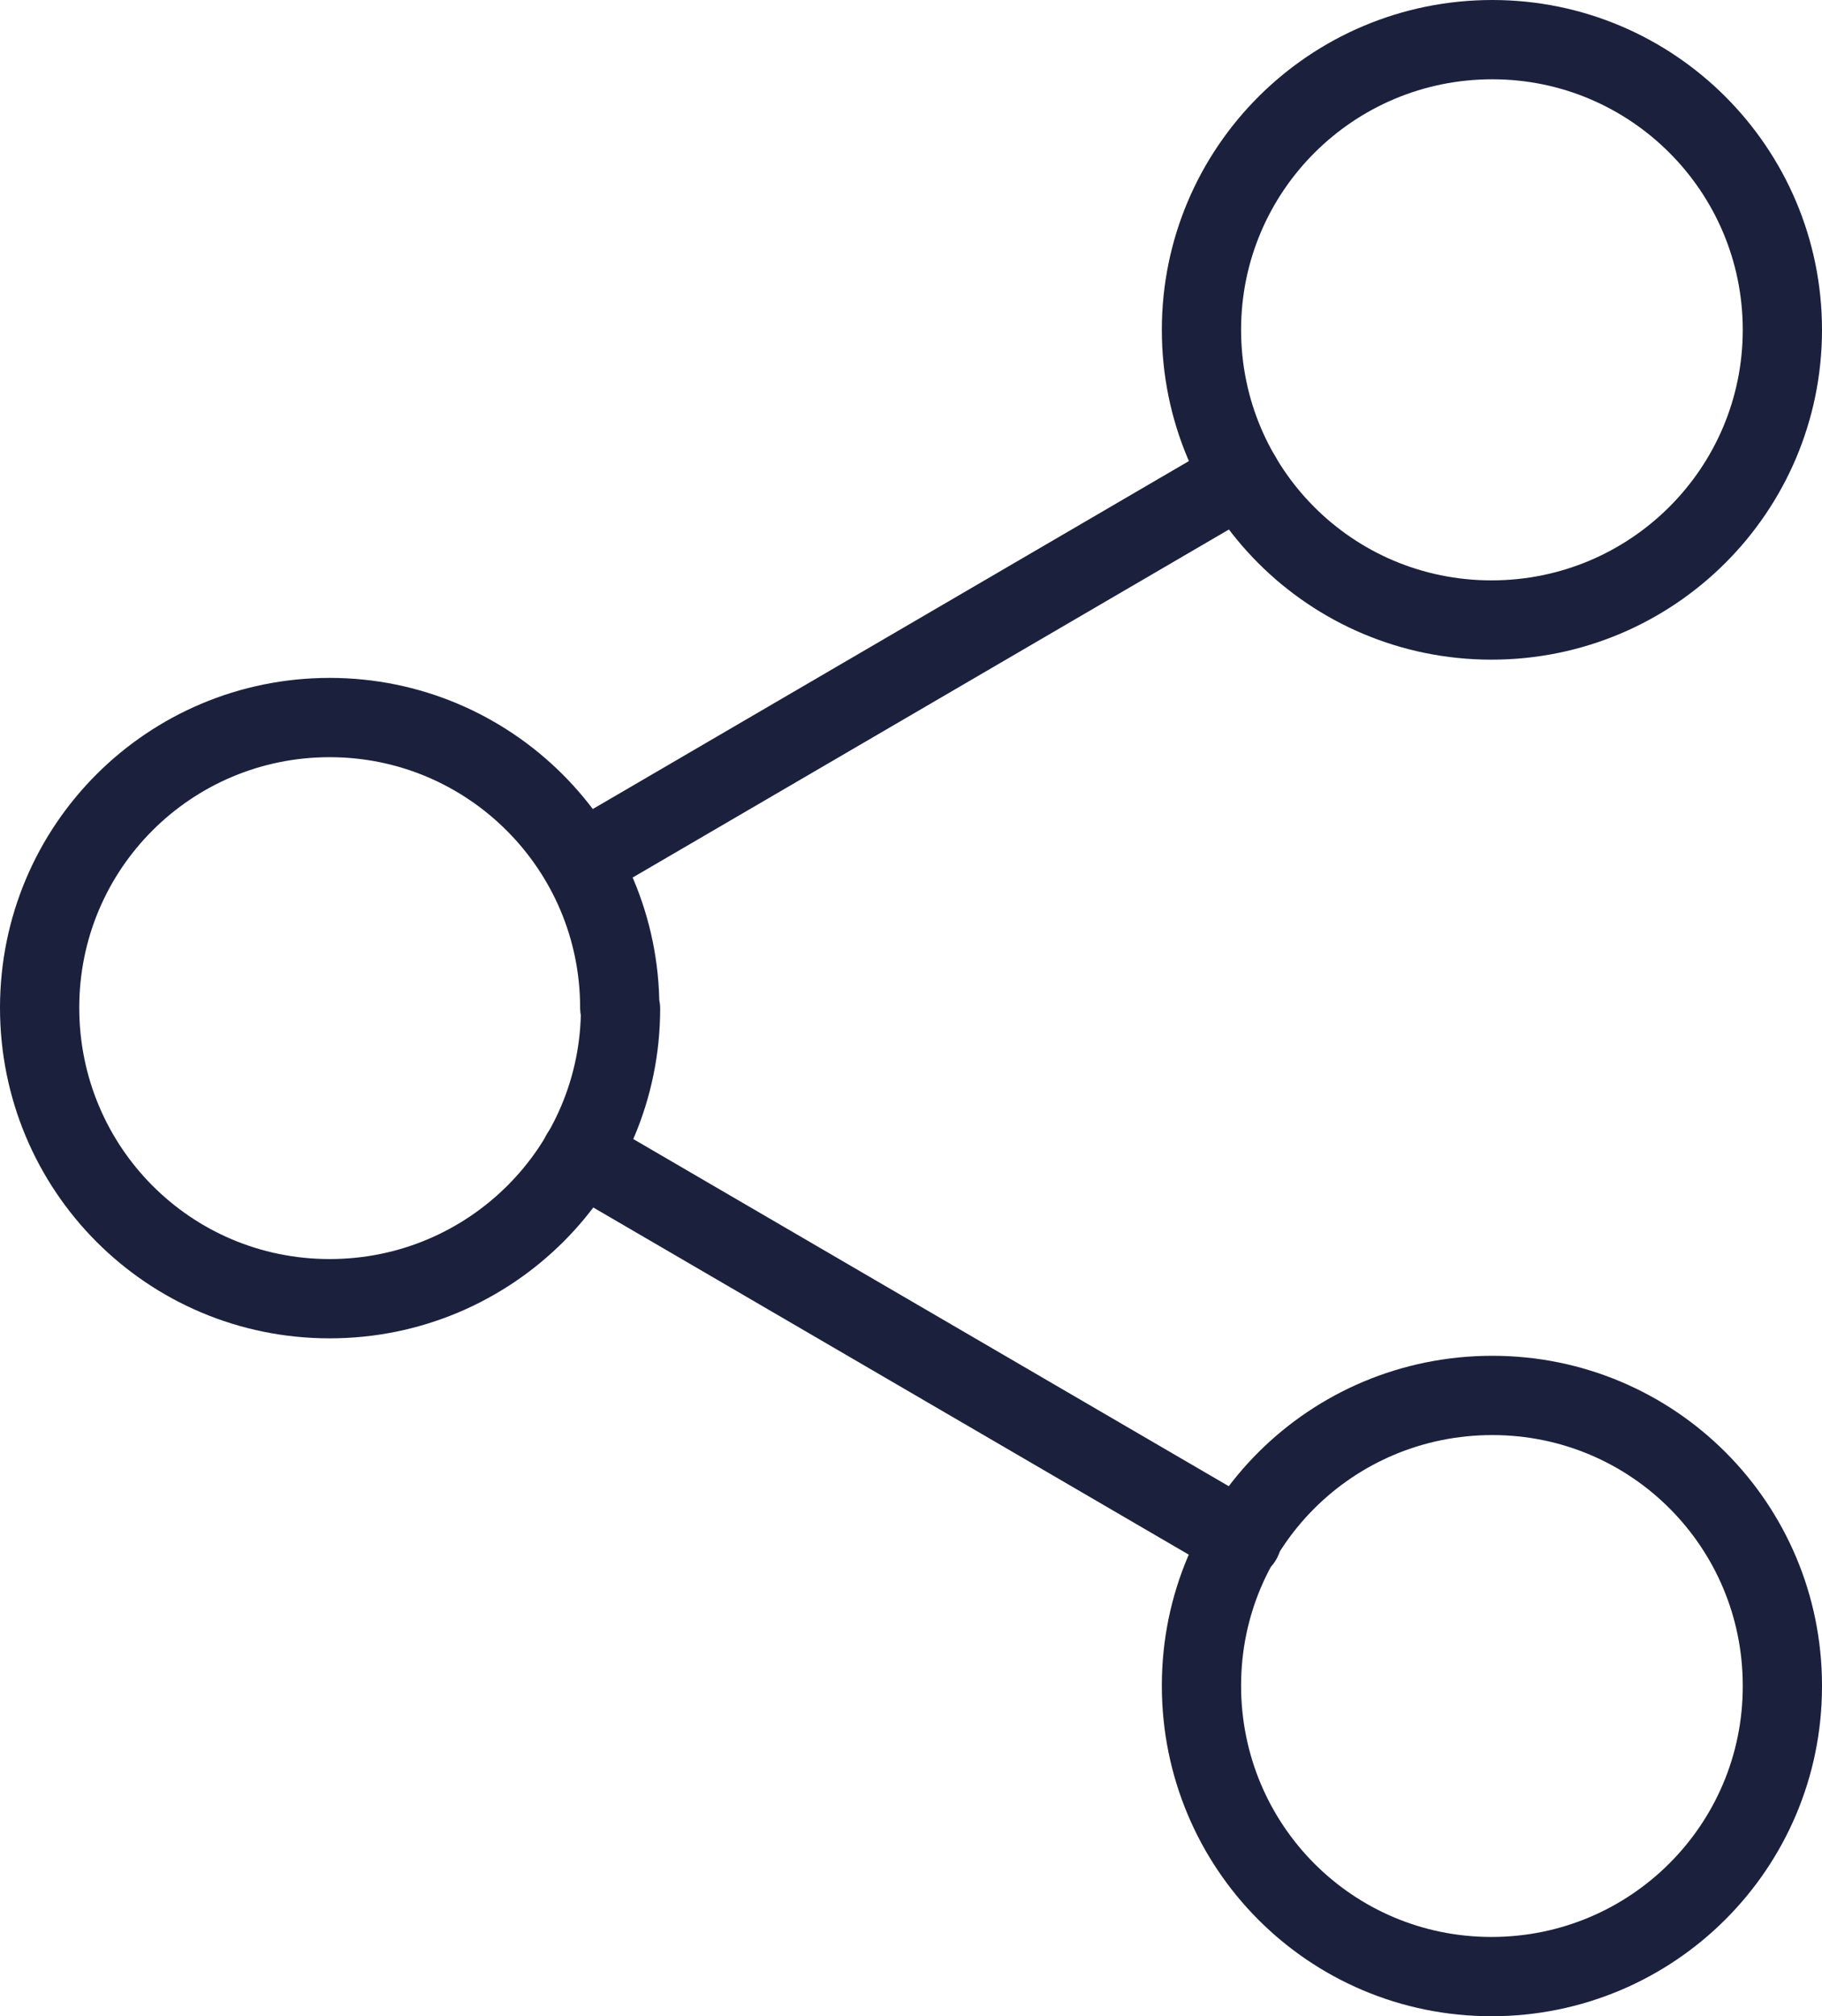
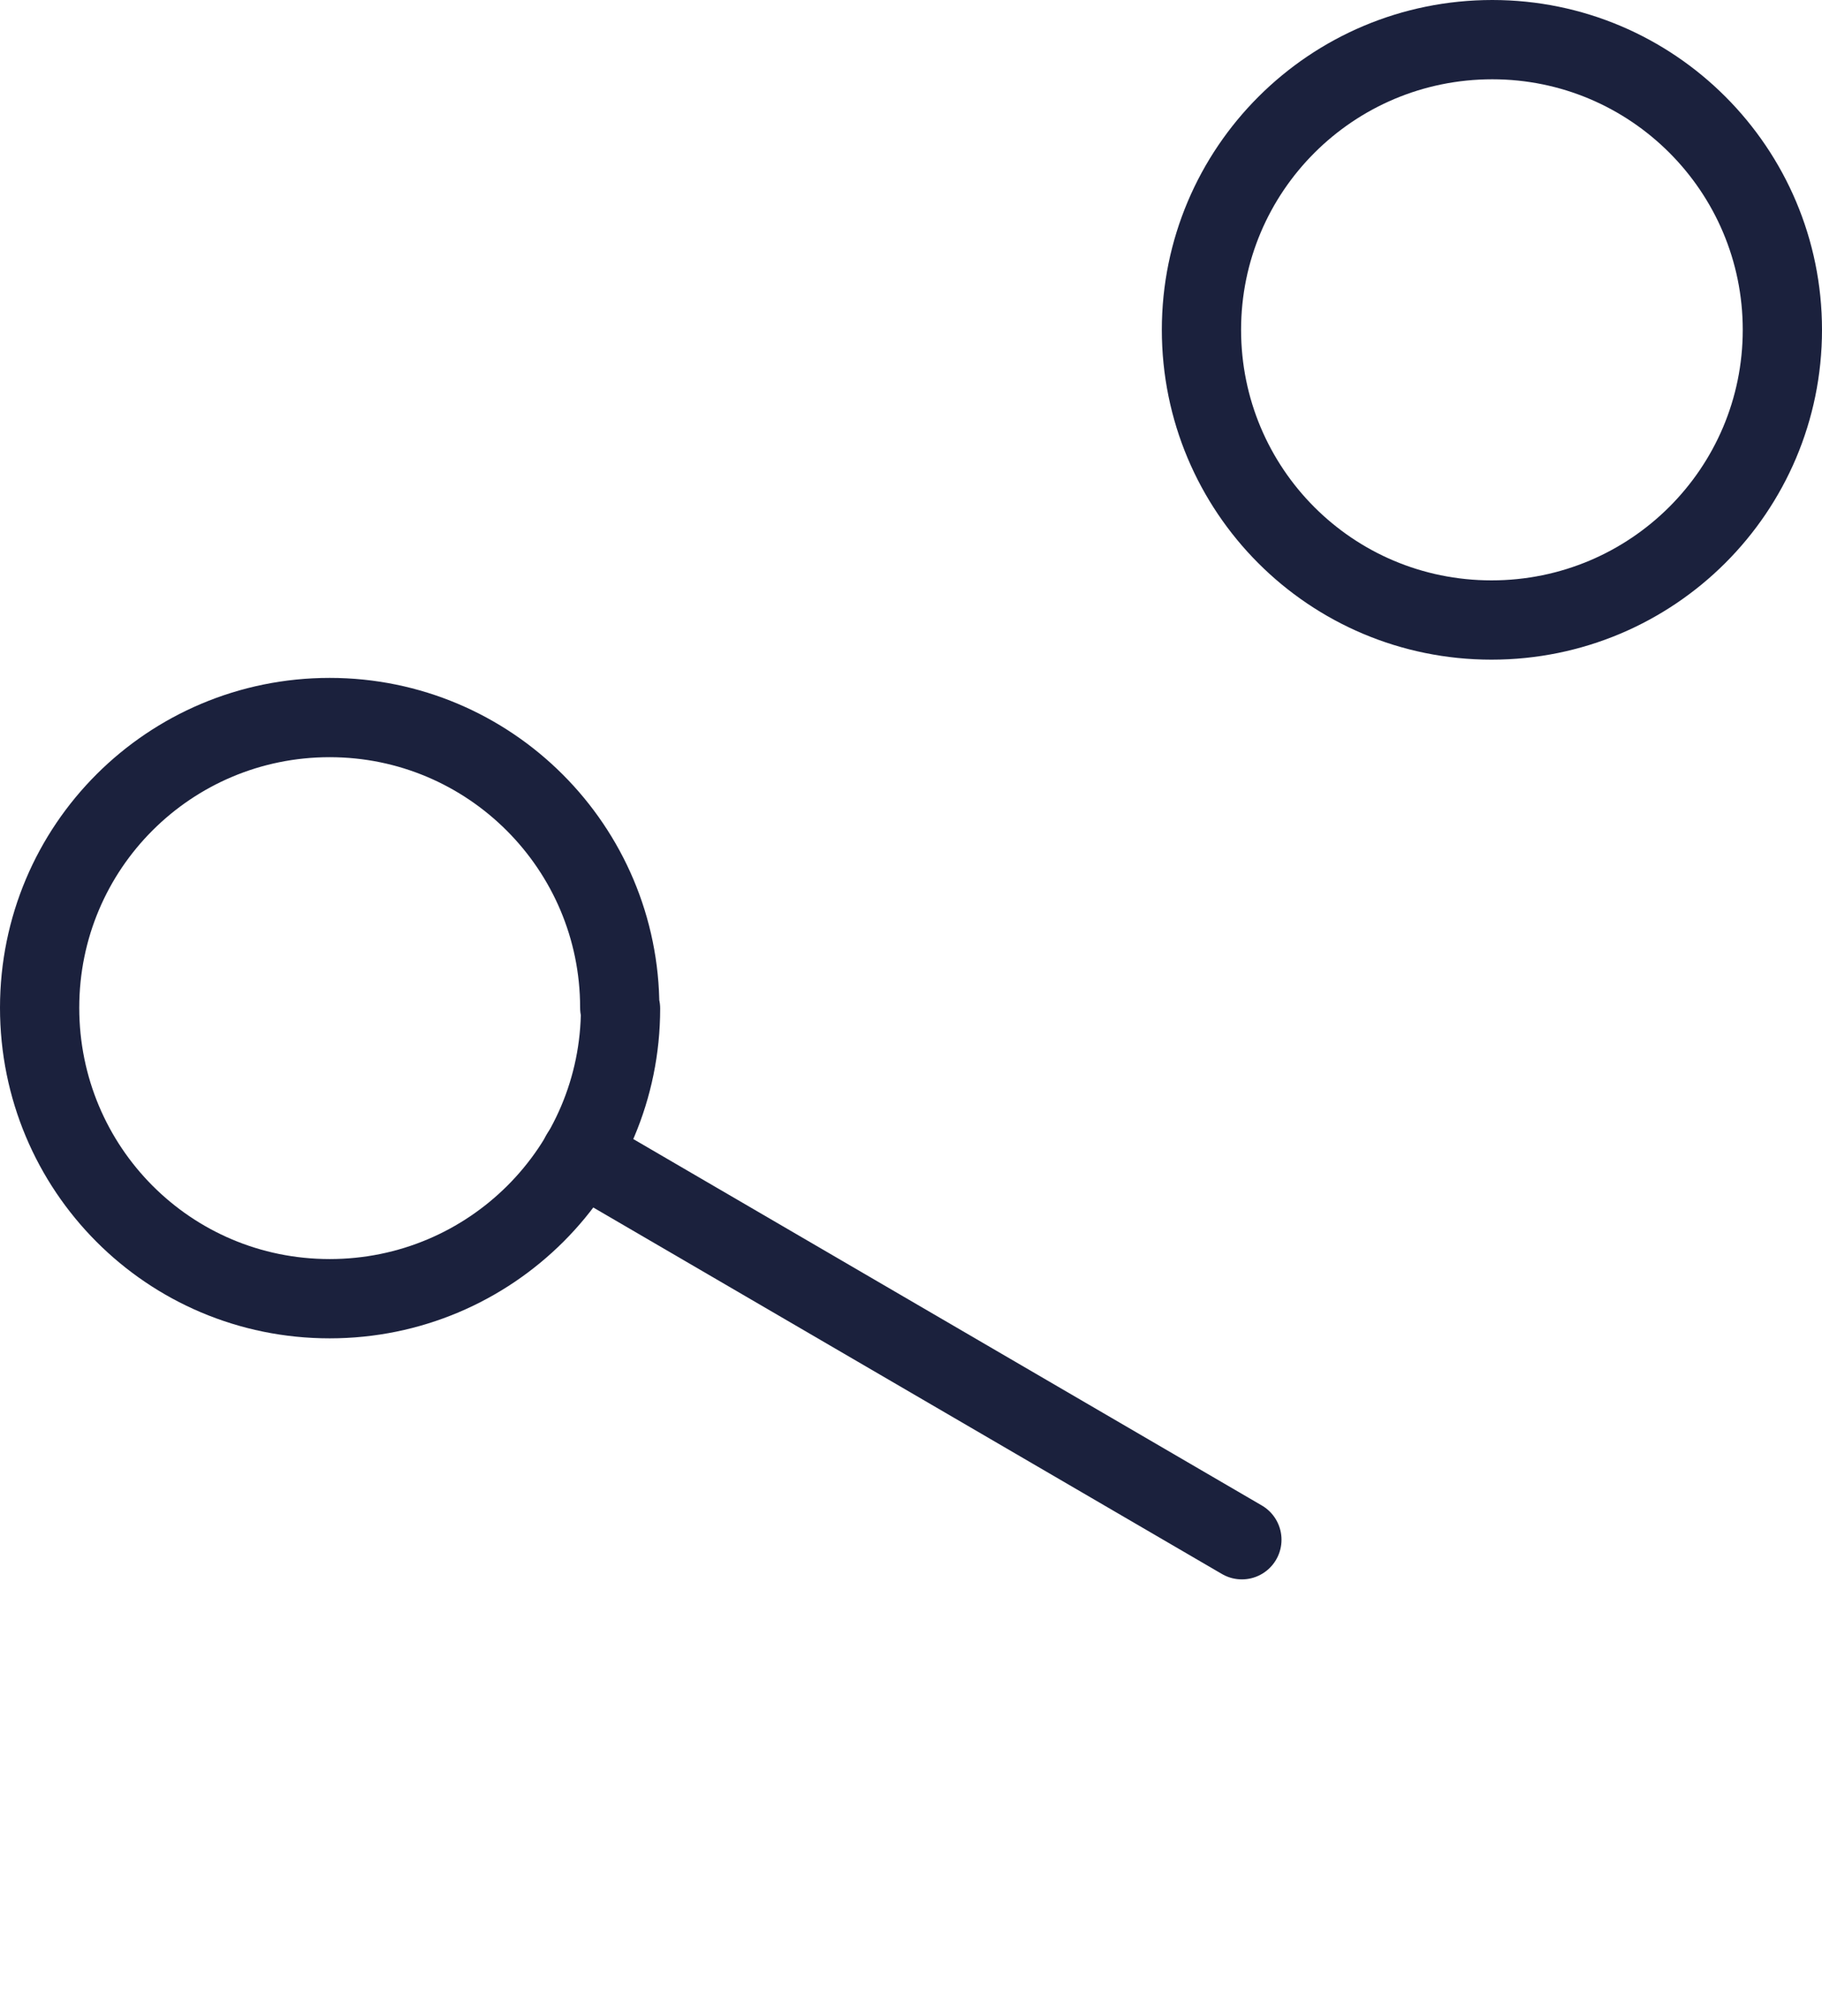
<svg xmlns="http://www.w3.org/2000/svg" id="Warstwa_2" data-name="Warstwa 2" viewBox="0 0 22.99 25.43">
  <defs>
    <style> .cls-1 { fill: none; stroke: #1b213d; stroke-linecap: round; stroke-linejoin: round; } </style>
  </defs>
  <g id="Warstwa_1-2" data-name="Warstwa 1">
    <g id="Icon_feather-share-2" data-name="Icon feather-share-2">
      <path id="Path_545" data-name="Path 545" class="cls-1" d="m22.49,4.16c0,2.02-1.64,3.66-3.67,3.66s-3.66-1.64-3.66-3.66,1.64-3.66,3.67-3.66h0c2.02,0,3.66,1.64,3.66,3.66Z" />
      <path id="Path_546" data-name="Path 546" class="cls-1" d="m7.83,12.72c0,2.02-1.64,3.66-3.67,3.66s-3.66-1.64-3.66-3.67,1.64-3.66,3.66-3.66,3.66,1.64,3.66,3.66h0Z" />
-       <path id="Path_547" data-name="Path 547" class="cls-1" d="m22.49,21.27c0,2.02-1.64,3.66-3.67,3.66s-3.66-1.64-3.66-3.67,1.64-3.66,3.67-3.66,3.66,1.64,3.66,3.66h0Z" />
      <path id="Path_548" data-name="Path 548" class="cls-1" d="m7.33,14.56l8.34,4.86" />
-       <path id="Path_549" data-name="Path 549" class="cls-1" d="m15.66,6.01l-8.33,4.86" />
    </g>
  </g>
</svg>